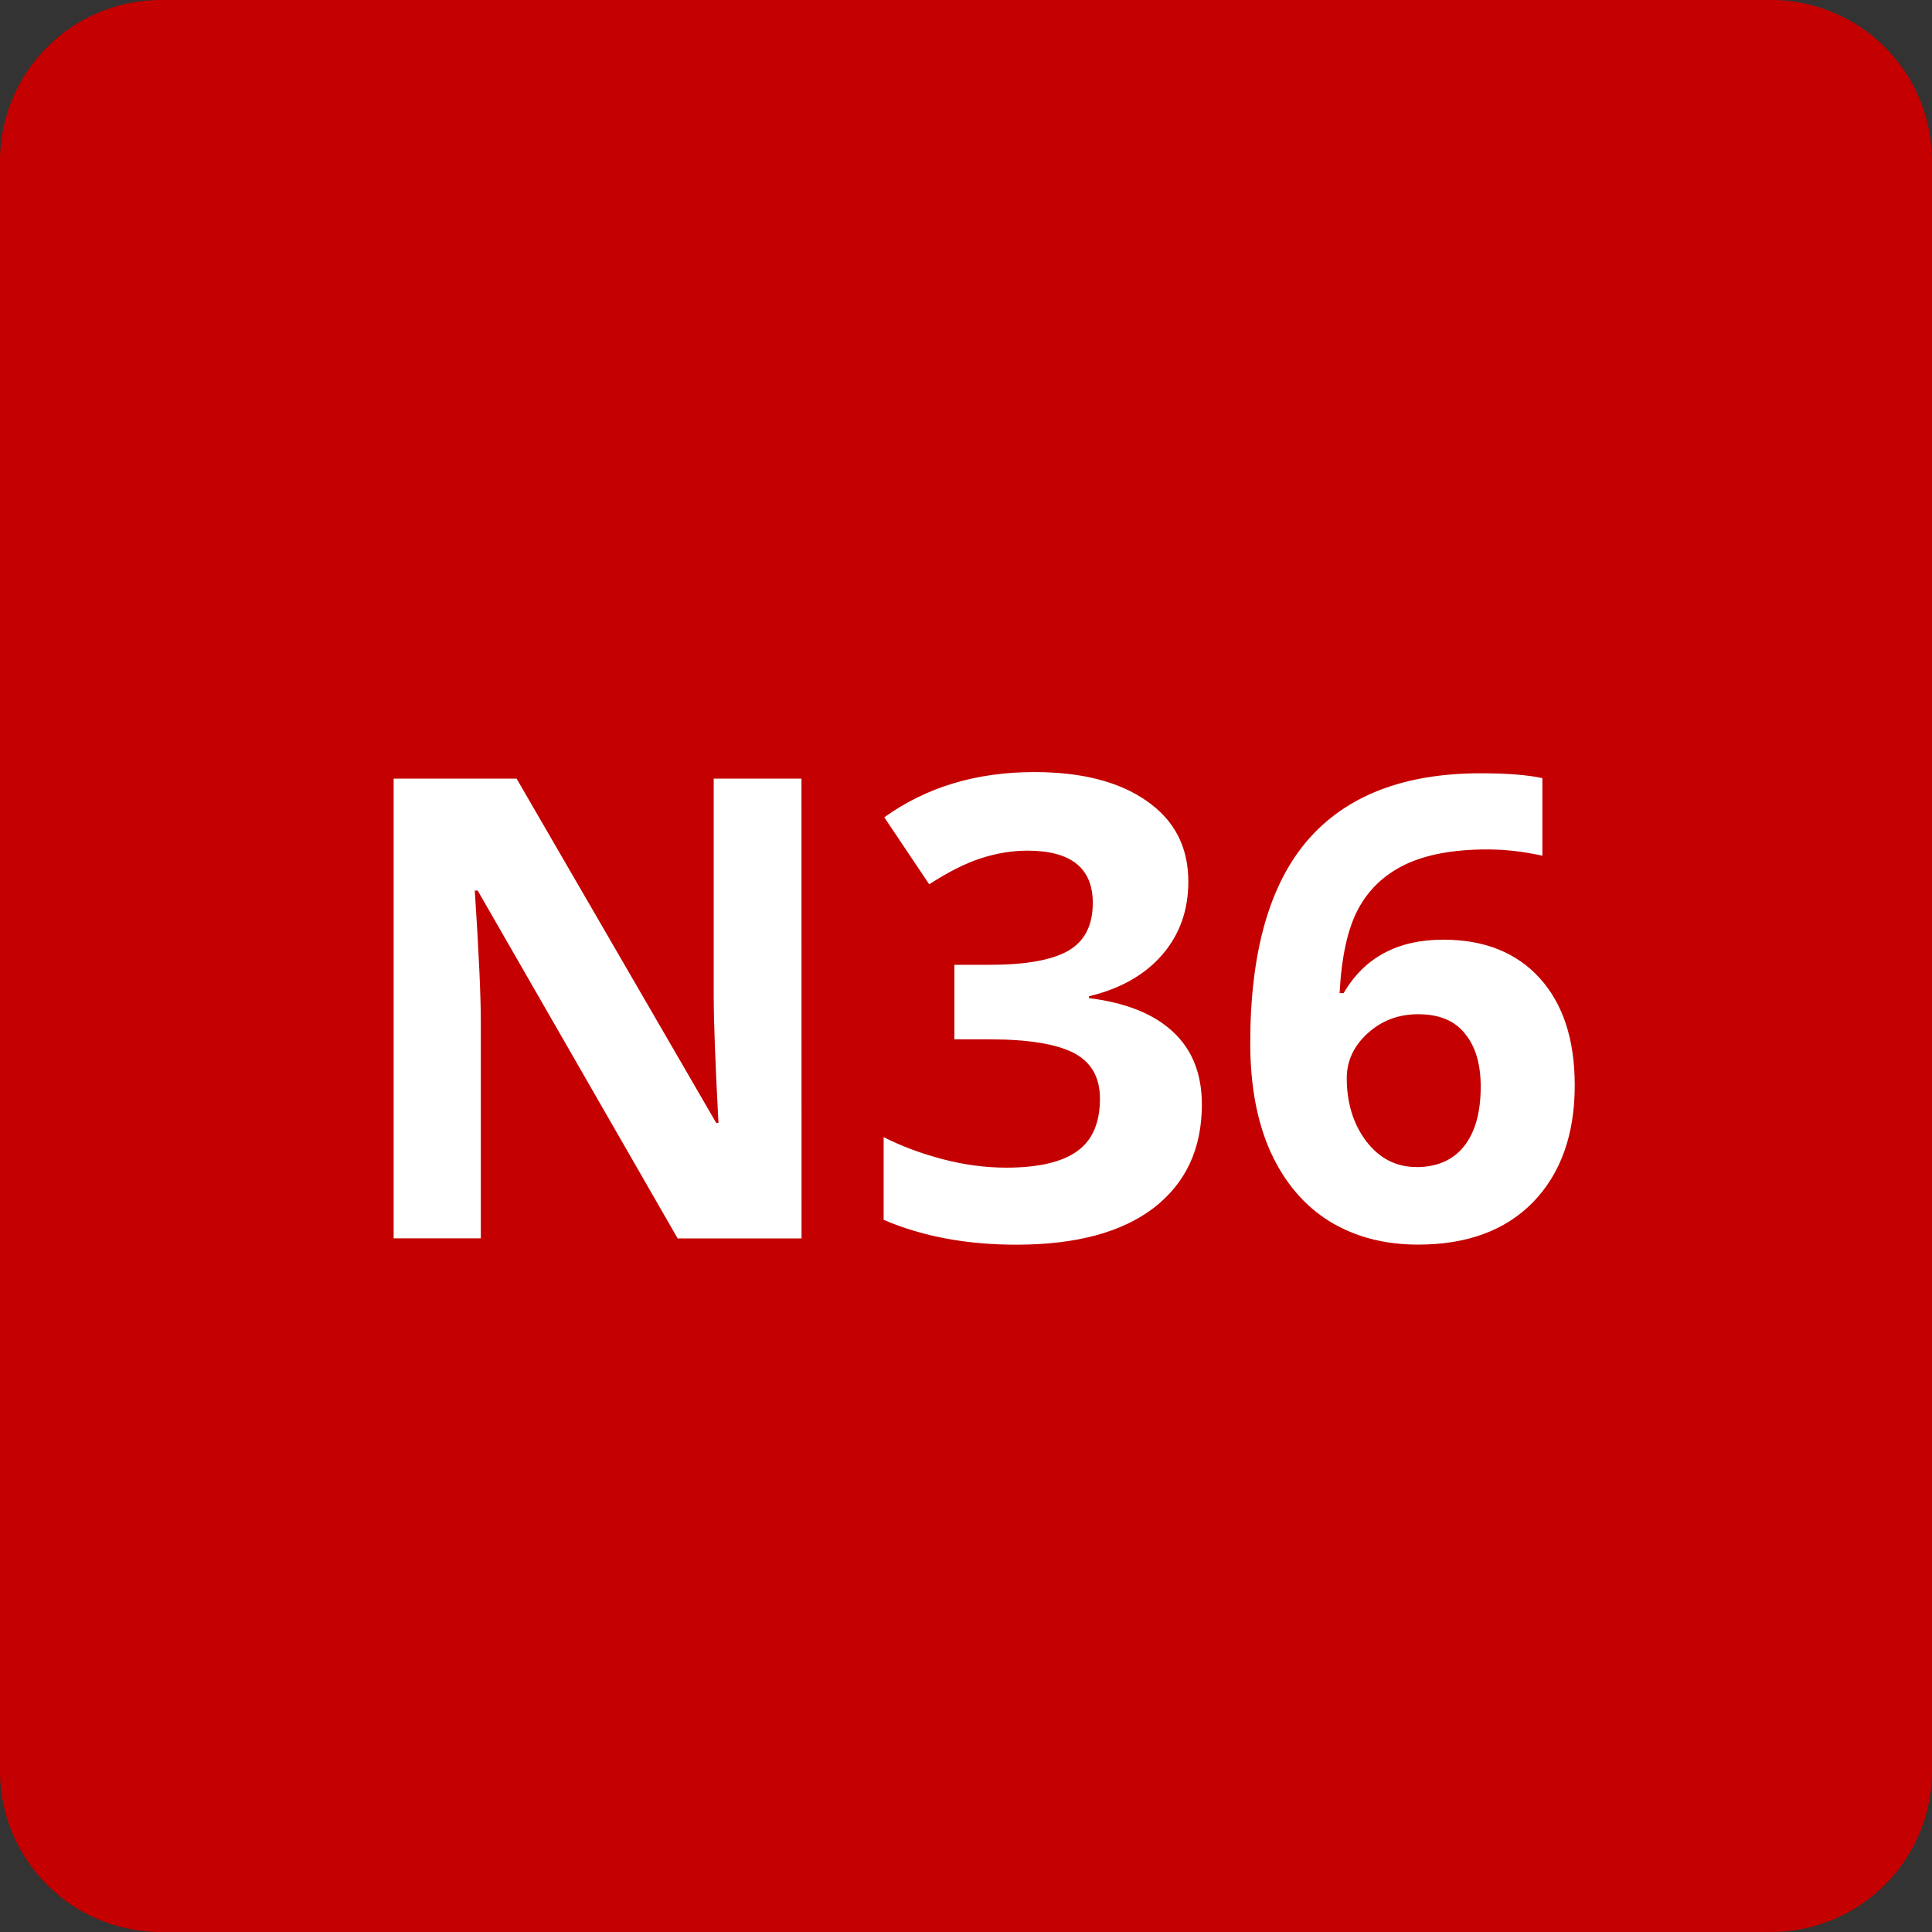
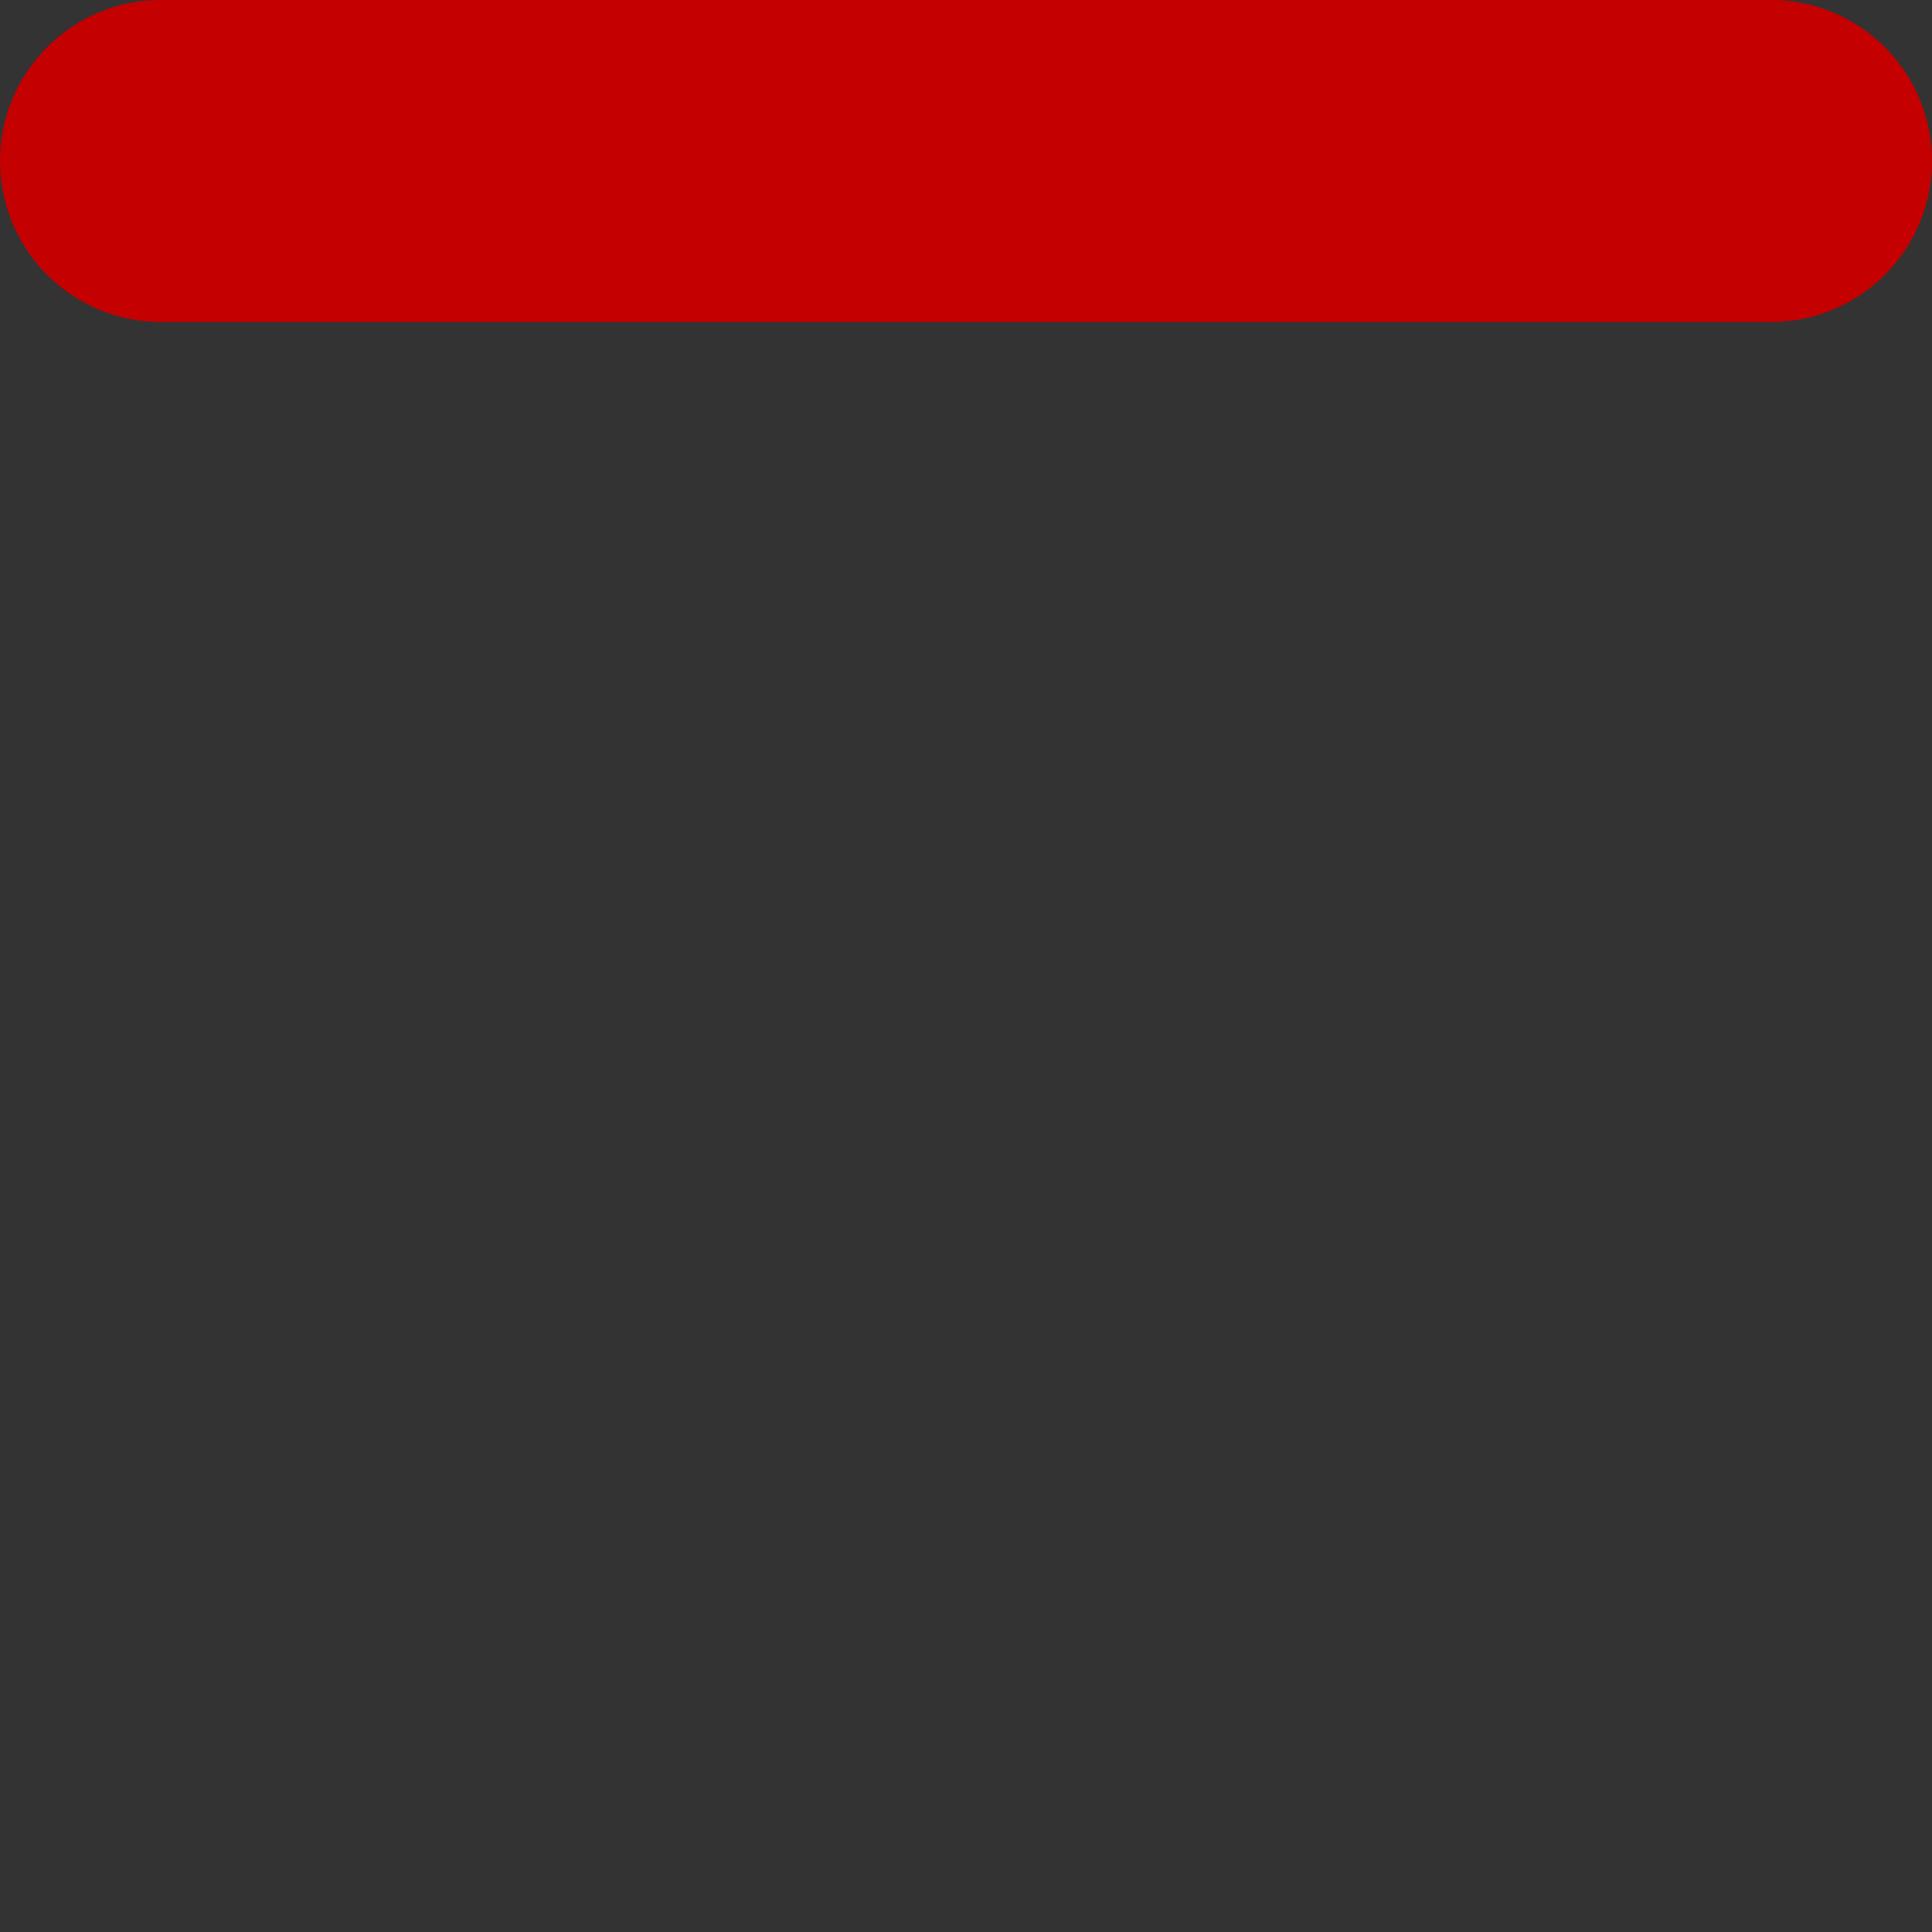
<svg xmlns="http://www.w3.org/2000/svg" viewBox="0 0 24 24" fill="none">
  <rect x="0" y="0" width="24" height="24" fill="#333333" stroke="none" />
-   <path d="M0 2a2 2 0 012-2h20a2 2 0 012 2v20a2 2 0 01-2 2H2a2 2 0 01-2-2z" fill="#C40000" />
+   <path d="M0 2a2 2 0 012-2h20a2 2 0 012 2a2 2 0 01-2 2H2a2 2 0 01-2-2z" fill="#C40000" />
  <g aria-label="N36" fill="#fff" dominant-baseline="middle">
-     <path d="M9.957 15.384H8.418l-2.484-4.321h-.036q.075 1.145.075 1.633v2.687H4.89V9.672h1.527l2.48 4.277h.028q-.059-1.113-.059-1.574V9.672h1.09zM14.762 10.95q0 .535-.324.91t-.91.516v.023q.691.086 1.047.422.355.332.355.899 0 .824-.598 1.285-.597.457-1.707.457-.93 0-1.648-.309v-1.027q.332.168.73.273t.79.106q.597 0 .882-.203.285-.203.285-.653 0-.402-.328-.57t-1.047-.168h-.433v-.926h.441q.664 0 .969-.172.309-.175.309-.597 0-.649-.813-.649-.281 0-.574.094-.29.094-.645.324l-.558-.832q.781-.562 1.863-.562.887 0 1.398.36.516.358.516 1zM15.531 12.958q0-1.695.715-2.523.719-.829 2.148-.829.489 0 .766.06v.964q-.348-.078-.688-.078-.62 0-1.015.187-.39.188-.586.555-.195.367-.23 1.043h.05q.387-.664 1.238-.664.766 0 1.2.48.433.48.433 1.328 0 .915-.515 1.45-.516.53-1.43.53-.633 0-1.106-.292-.468-.293-.726-.856-.254-.562-.254-1.355zm2.063 1.54q.386 0 .593-.259.207-.261.207-.742 0-.418-.195-.656-.191-.242-.582-.242-.367 0-.629.238-.258.238-.258.555 0 .464.242.785.246.32.621.32z" />
-   </g>
+     </g>
</svg>